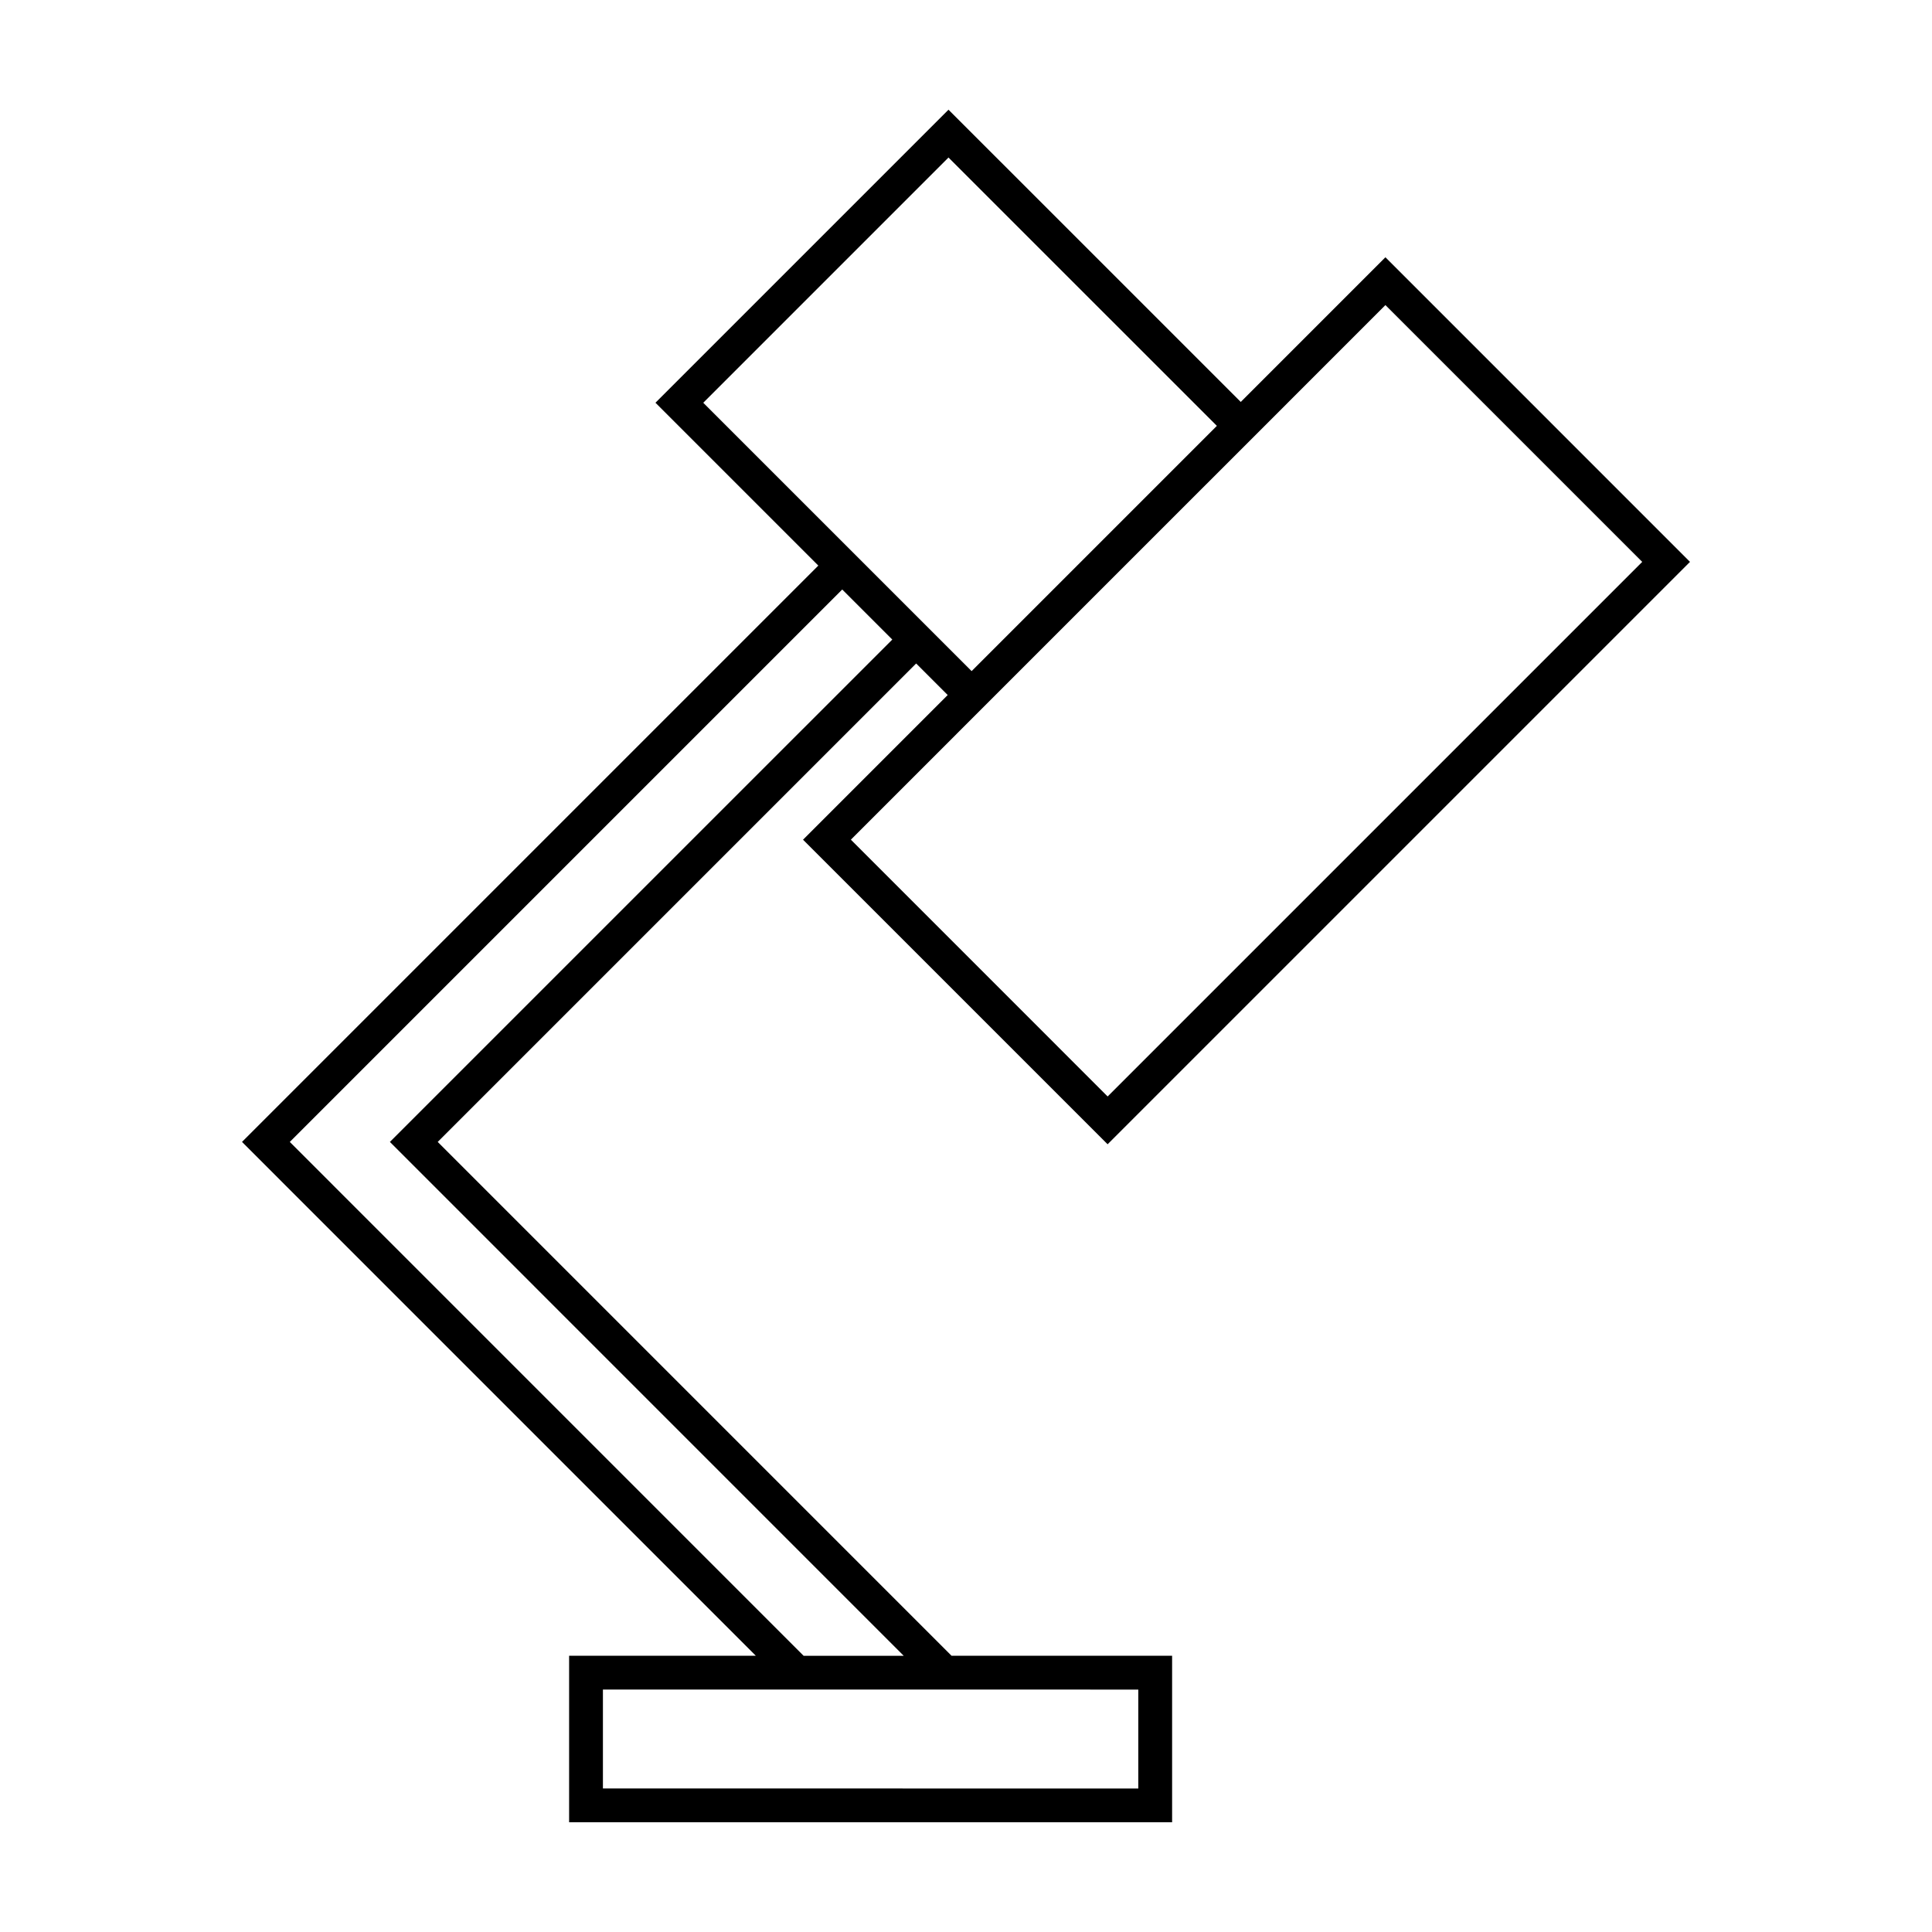
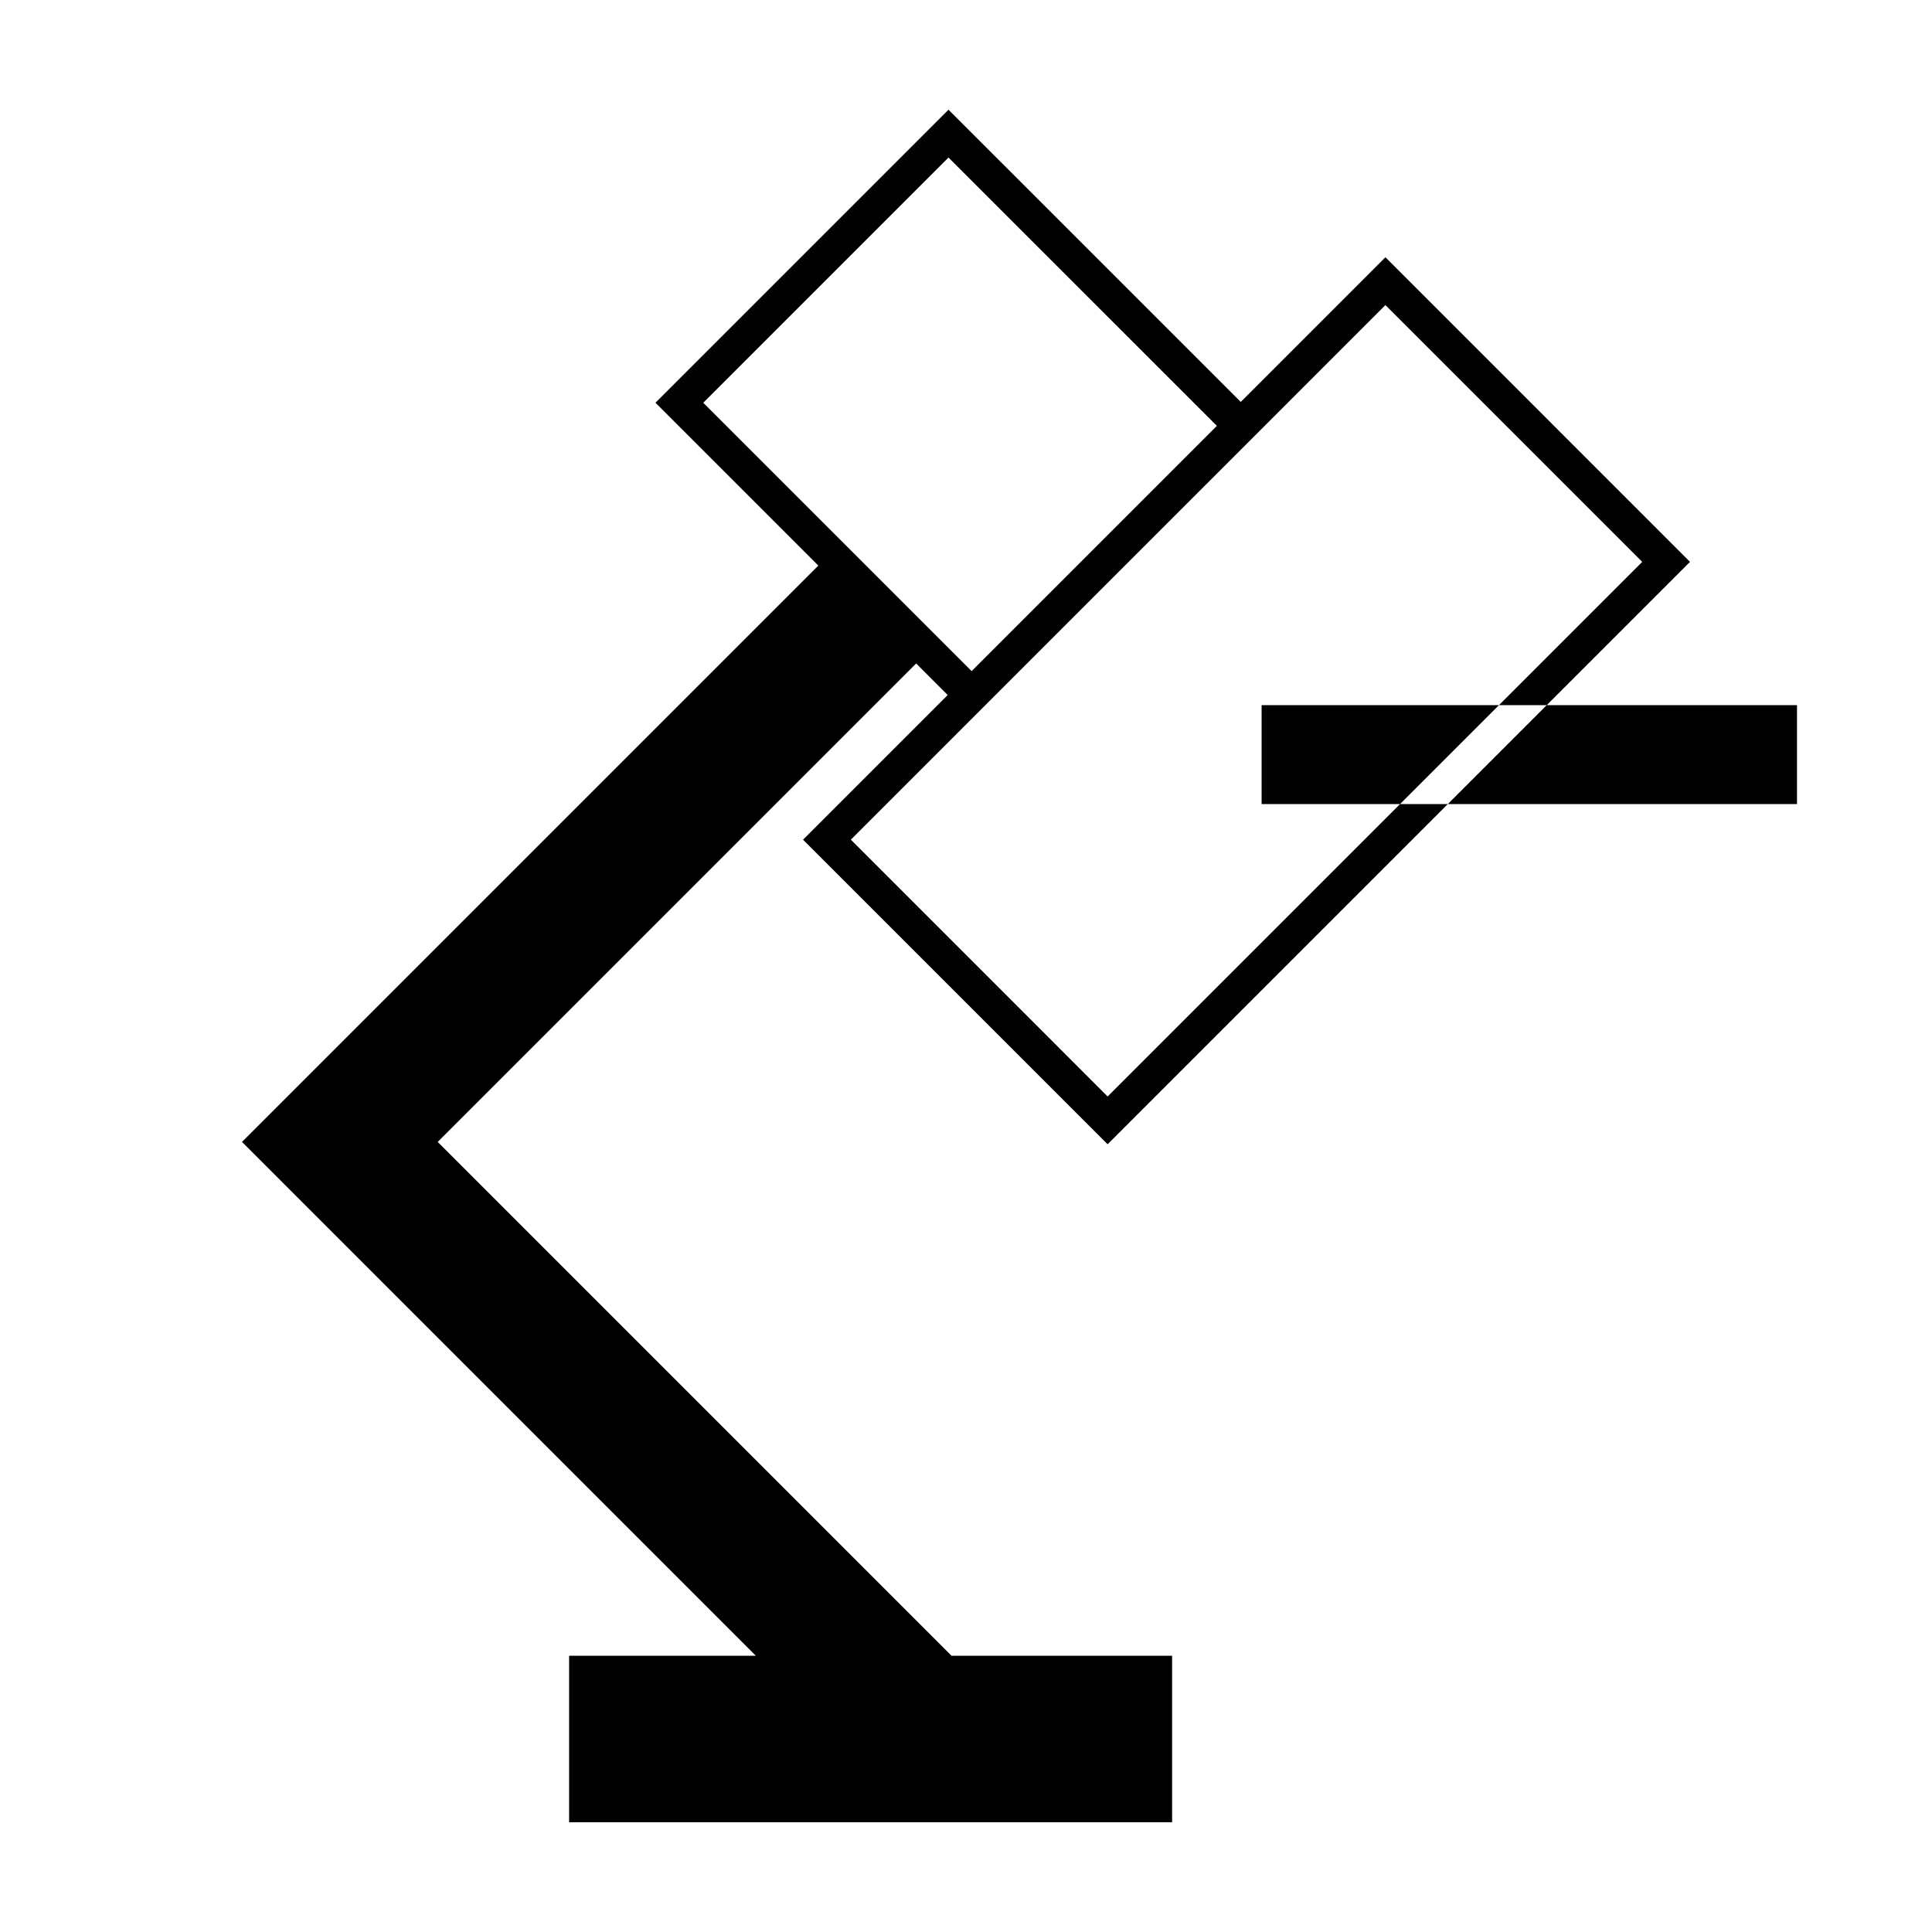
<svg xmlns="http://www.w3.org/2000/svg" fill="#000000" width="800px" height="800px" version="1.1" viewBox="144 144 512 512">
-   <path d="m260 446.62 126.79-126.79 8.359 8.359-38.34 38.34 80.719 80.715 154.34-154.34-80.719-80.723-38.336 38.34-77.453-77.449-77.656 77.656 43.16 43.16-152.73 152.73 136.17 136.18h-49.484v44.125l159.8-0.004v-44.125l-58.449 0.004zm251.15-221.77 68.055 68.055-141.67 141.67-68.047-68.055 70.832-70.836 38.832-38.828zm-115.79-39.105 71.121 71.113-64.992 64.992-27.957-27.957-43.16-43.156zm-174.56 260.88 146.4-146.4 13.266 13.266-133.14 133.13 136.17 136.18h-26.531zm224.86 145.13v26.215l-141.88-0.004v-26.215h88.68z" />
+   <path d="m260 446.62 126.79-126.79 8.359 8.359-38.34 38.34 80.719 80.715 154.34-154.34-80.719-80.723-38.336 38.34-77.453-77.449-77.656 77.656 43.16 43.16-152.73 152.73 136.17 136.18h-49.484v44.125l159.8-0.004v-44.125l-58.449 0.004zm251.15-221.77 68.055 68.055-141.67 141.67-68.047-68.055 70.832-70.836 38.832-38.828zm-115.79-39.105 71.121 71.113-64.992 64.992-27.957-27.957-43.16-43.156zh-26.531zm224.86 145.13v26.215l-141.88-0.004v-26.215h88.68z" />
</svg>